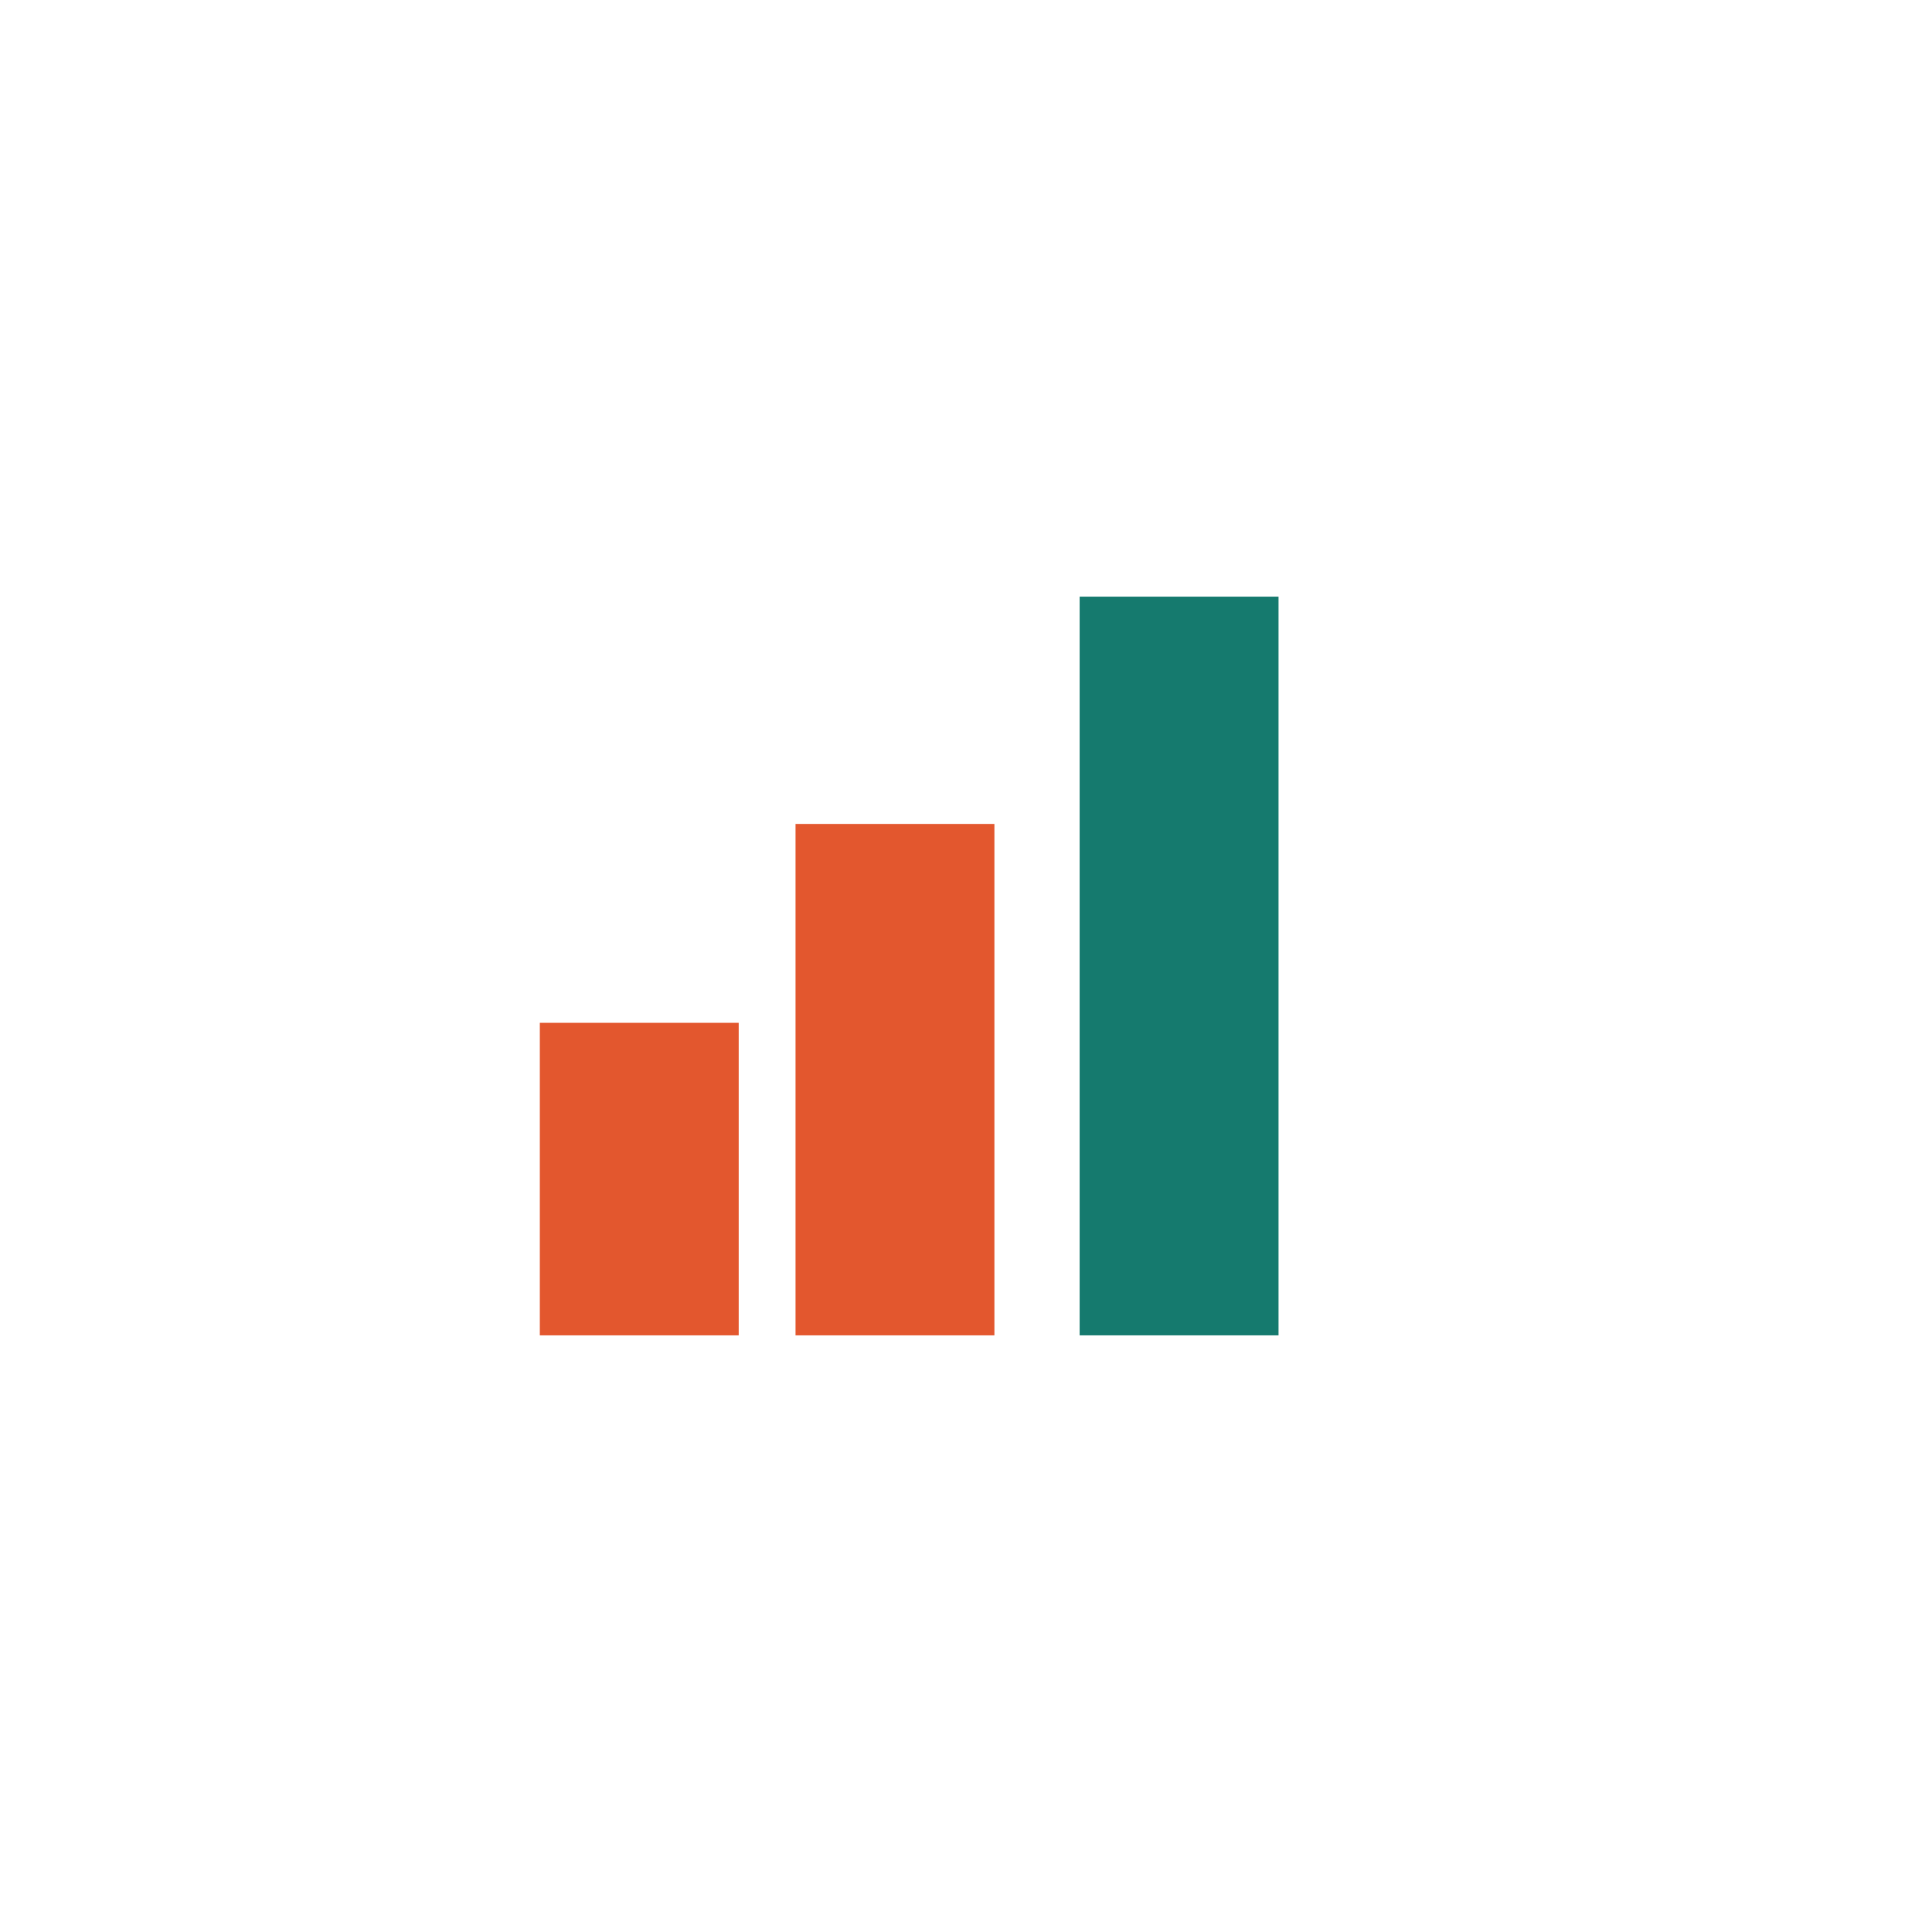
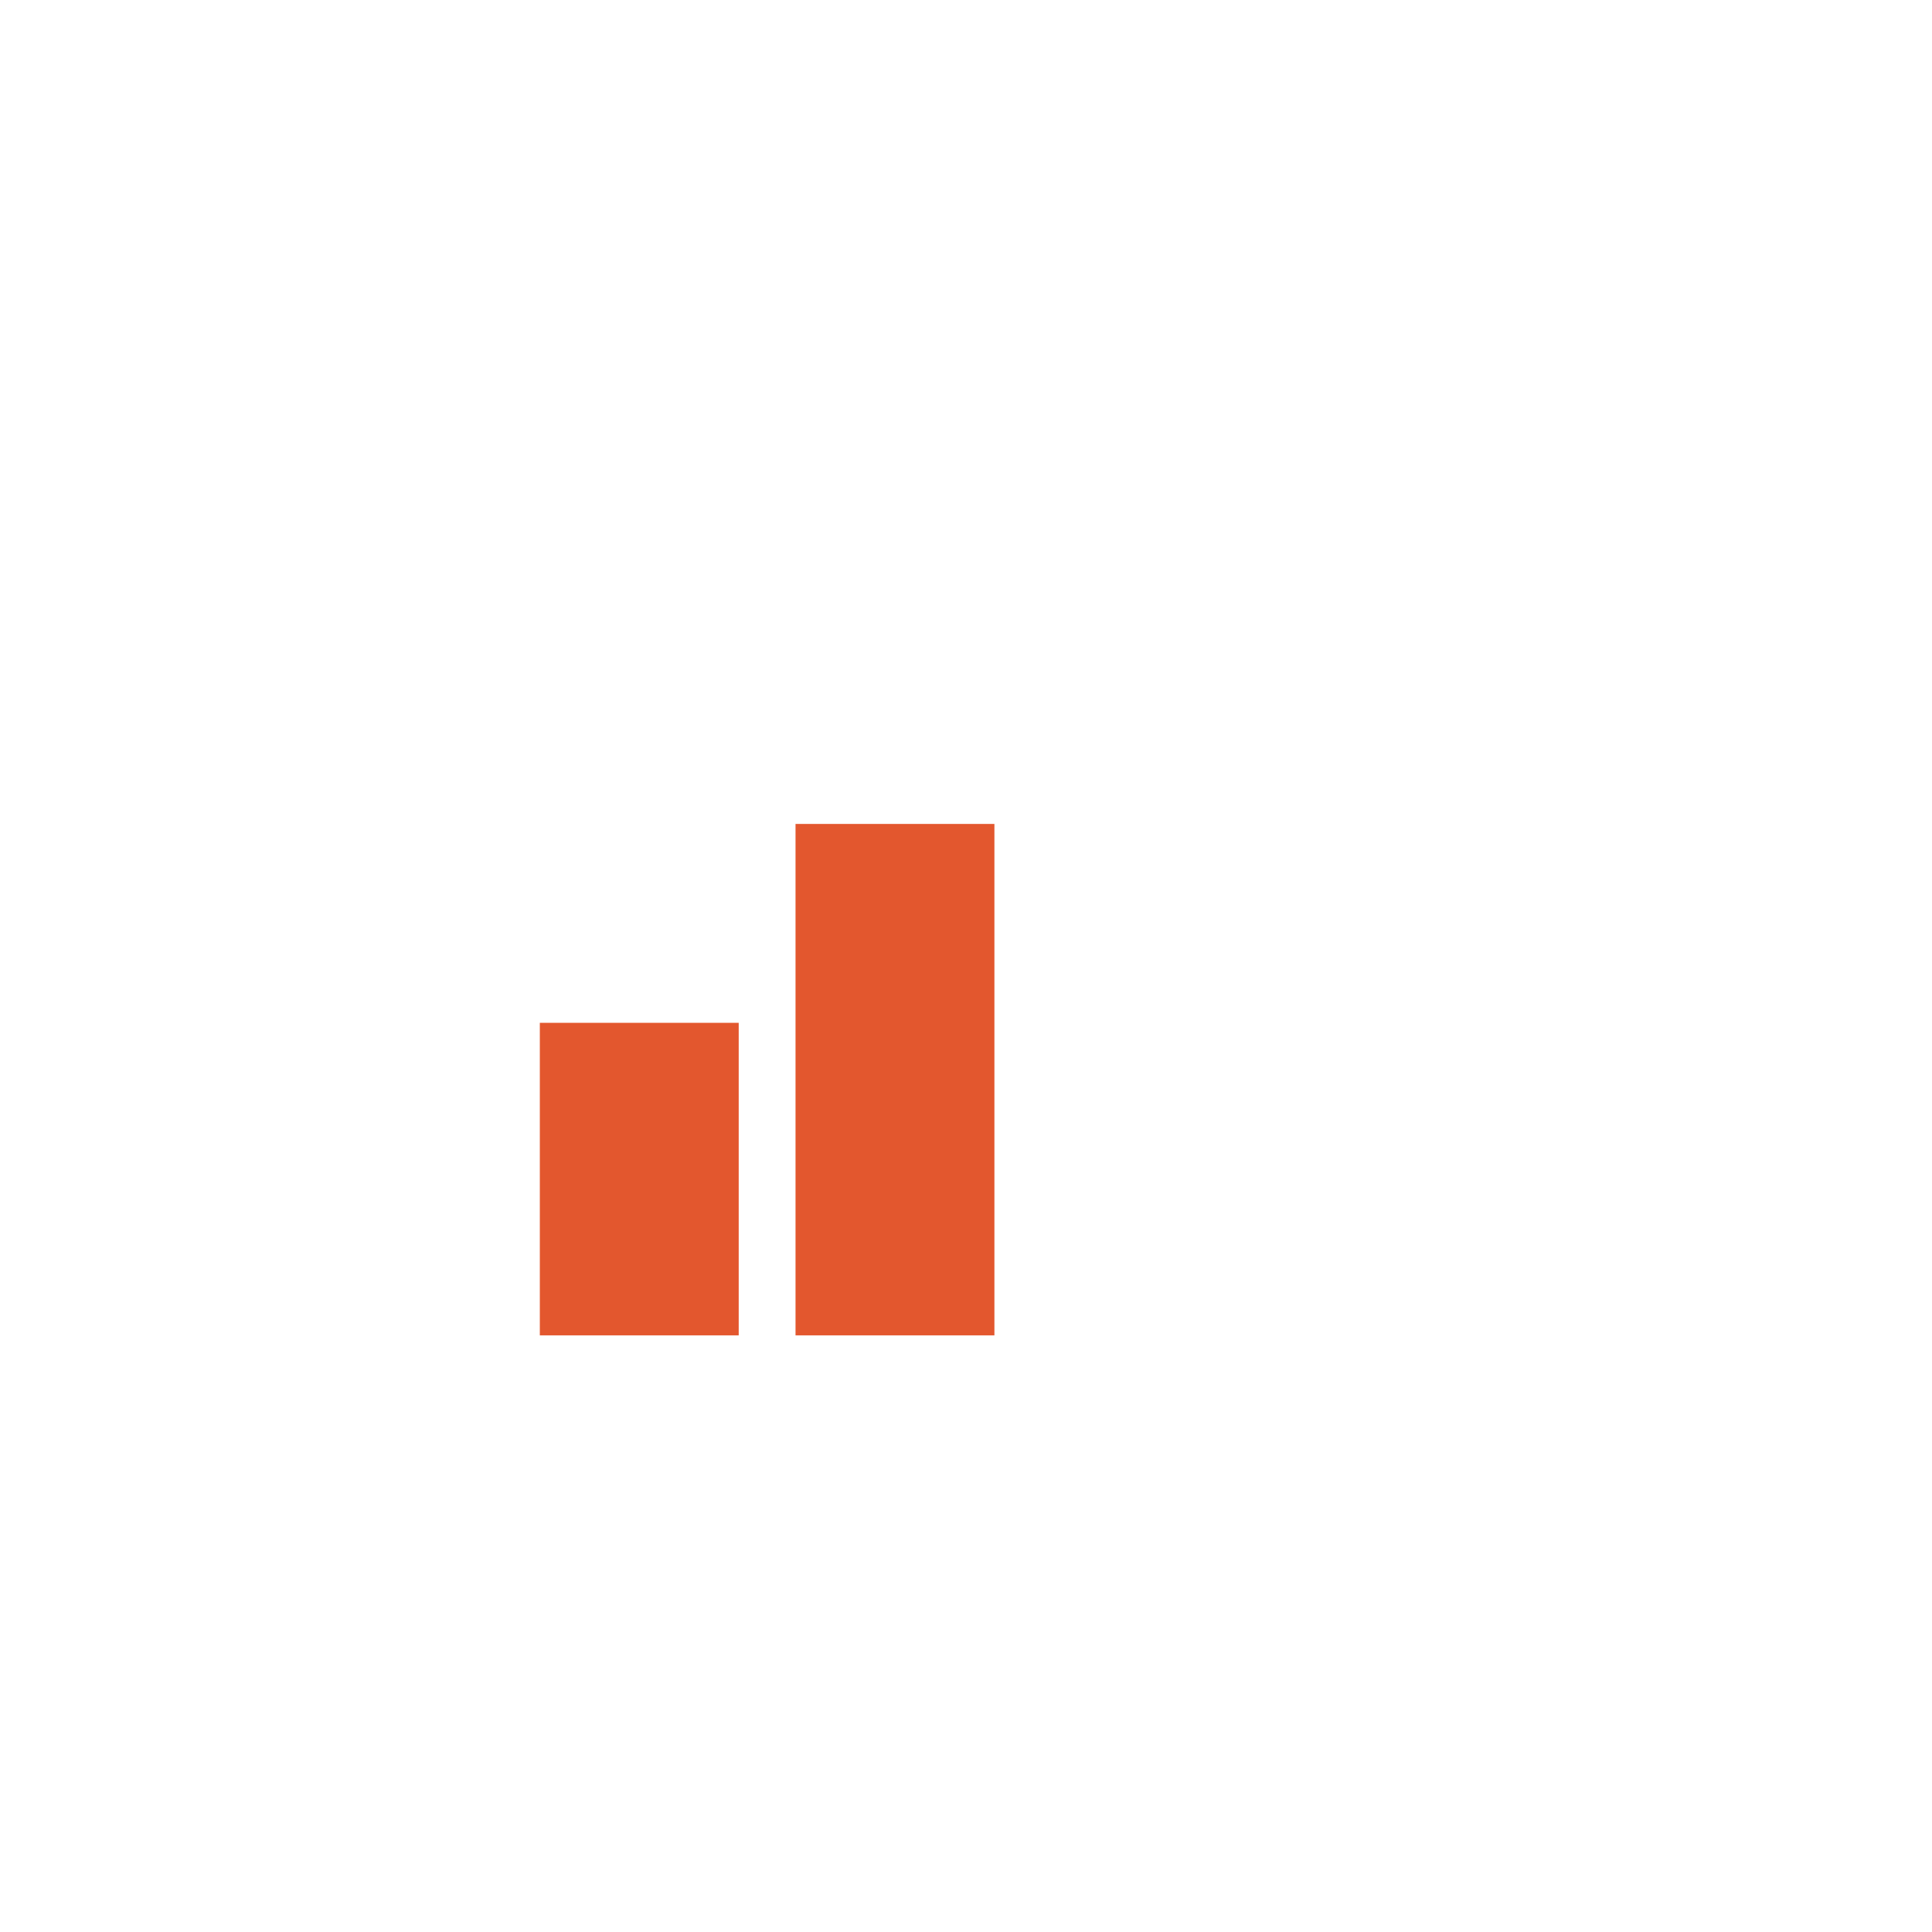
<svg xmlns="http://www.w3.org/2000/svg" width="68px" height="68px" viewBox="0 0 68 68" version="1.1">
  <title>infographic / moeilijkheidsgraad - gemiddeld</title>
  <g id="infographic-/-moeilijkheidsgraad---gemiddeld" stroke="none" stroke-width="1" fill="none" fill-rule="evenodd">
    <g id="Group-4" transform="translate(19, 21)">
      <polygon id="Fill-1" fill="#E3572E" points="0 26 7 26 7 15 0 15" />
      <polygon id="Fill-2" fill="#E3572E" points="9 26 16 26 16 8 9 8" />
-       <polygon id="Fill-3" fill="#157A6E" points="19 26 26 26 26 0 19 0" />
    </g>
  </g>
</svg>